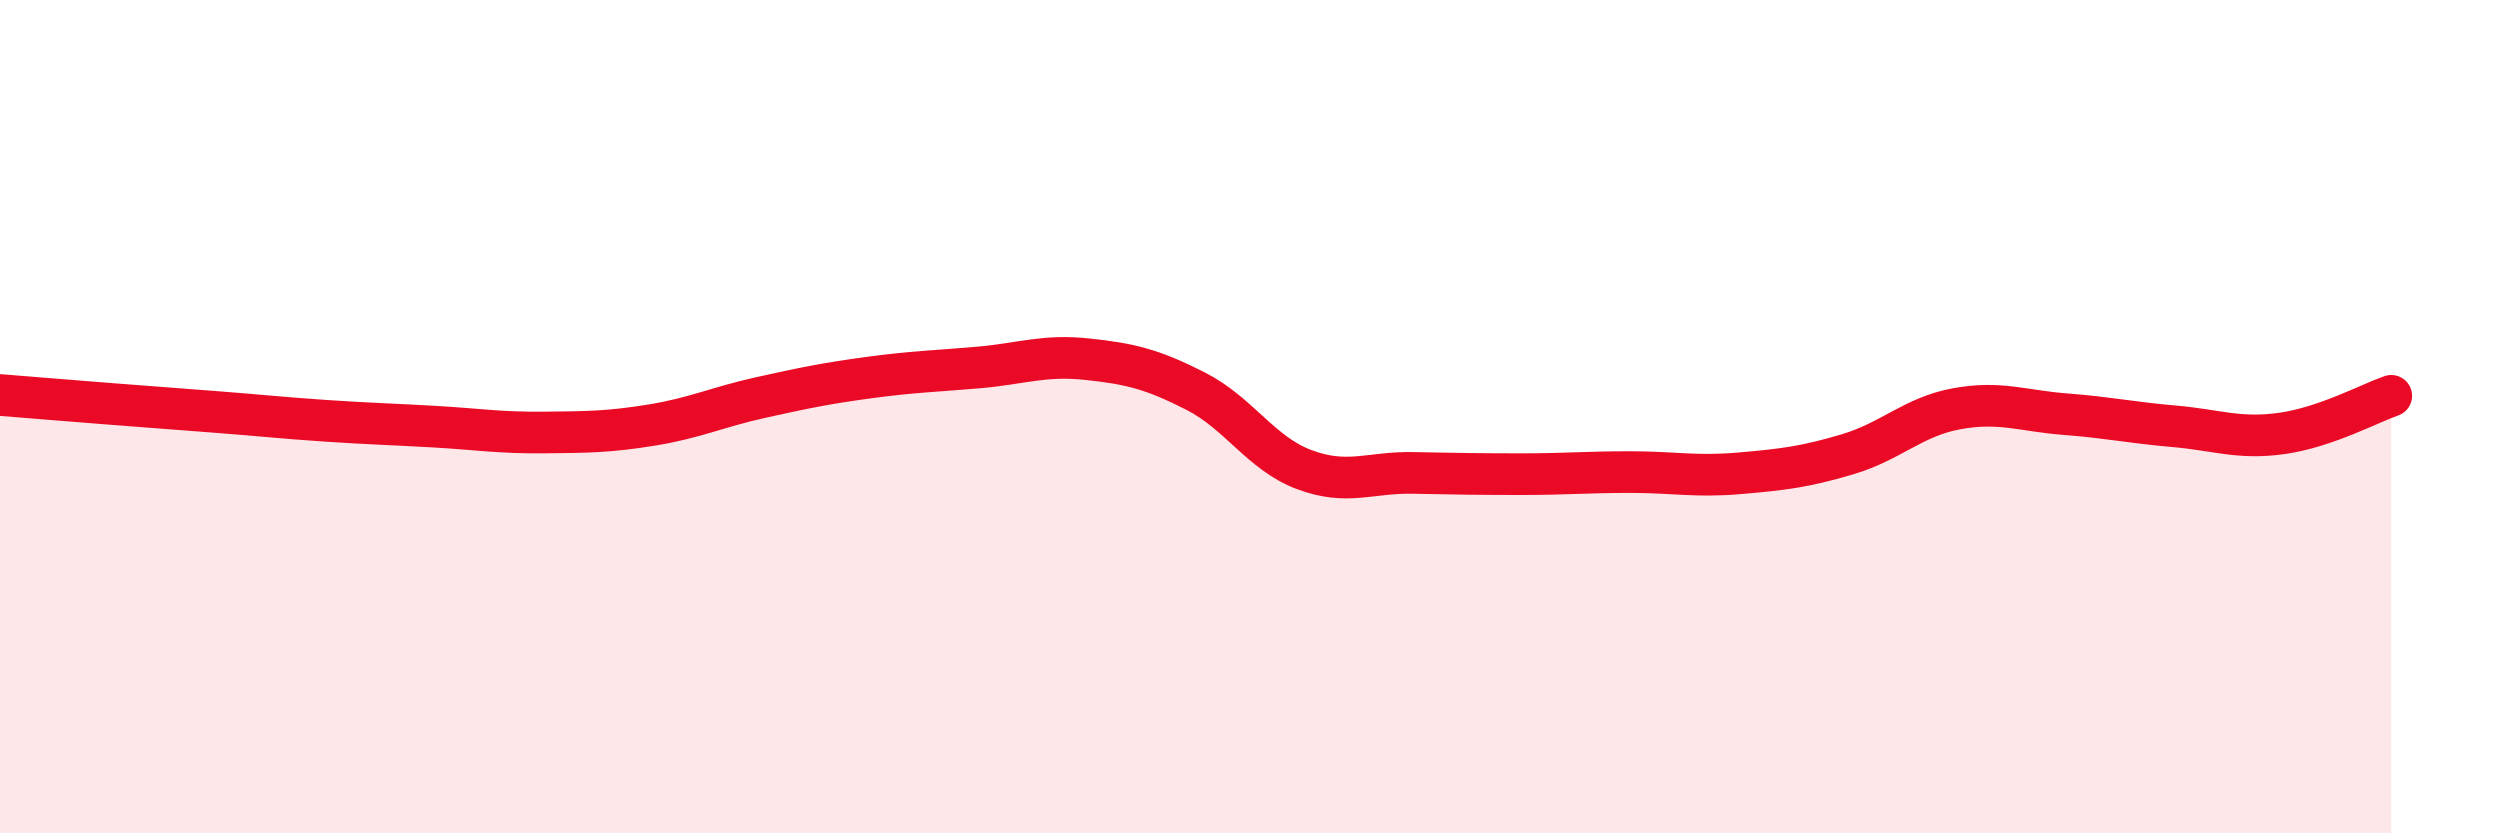
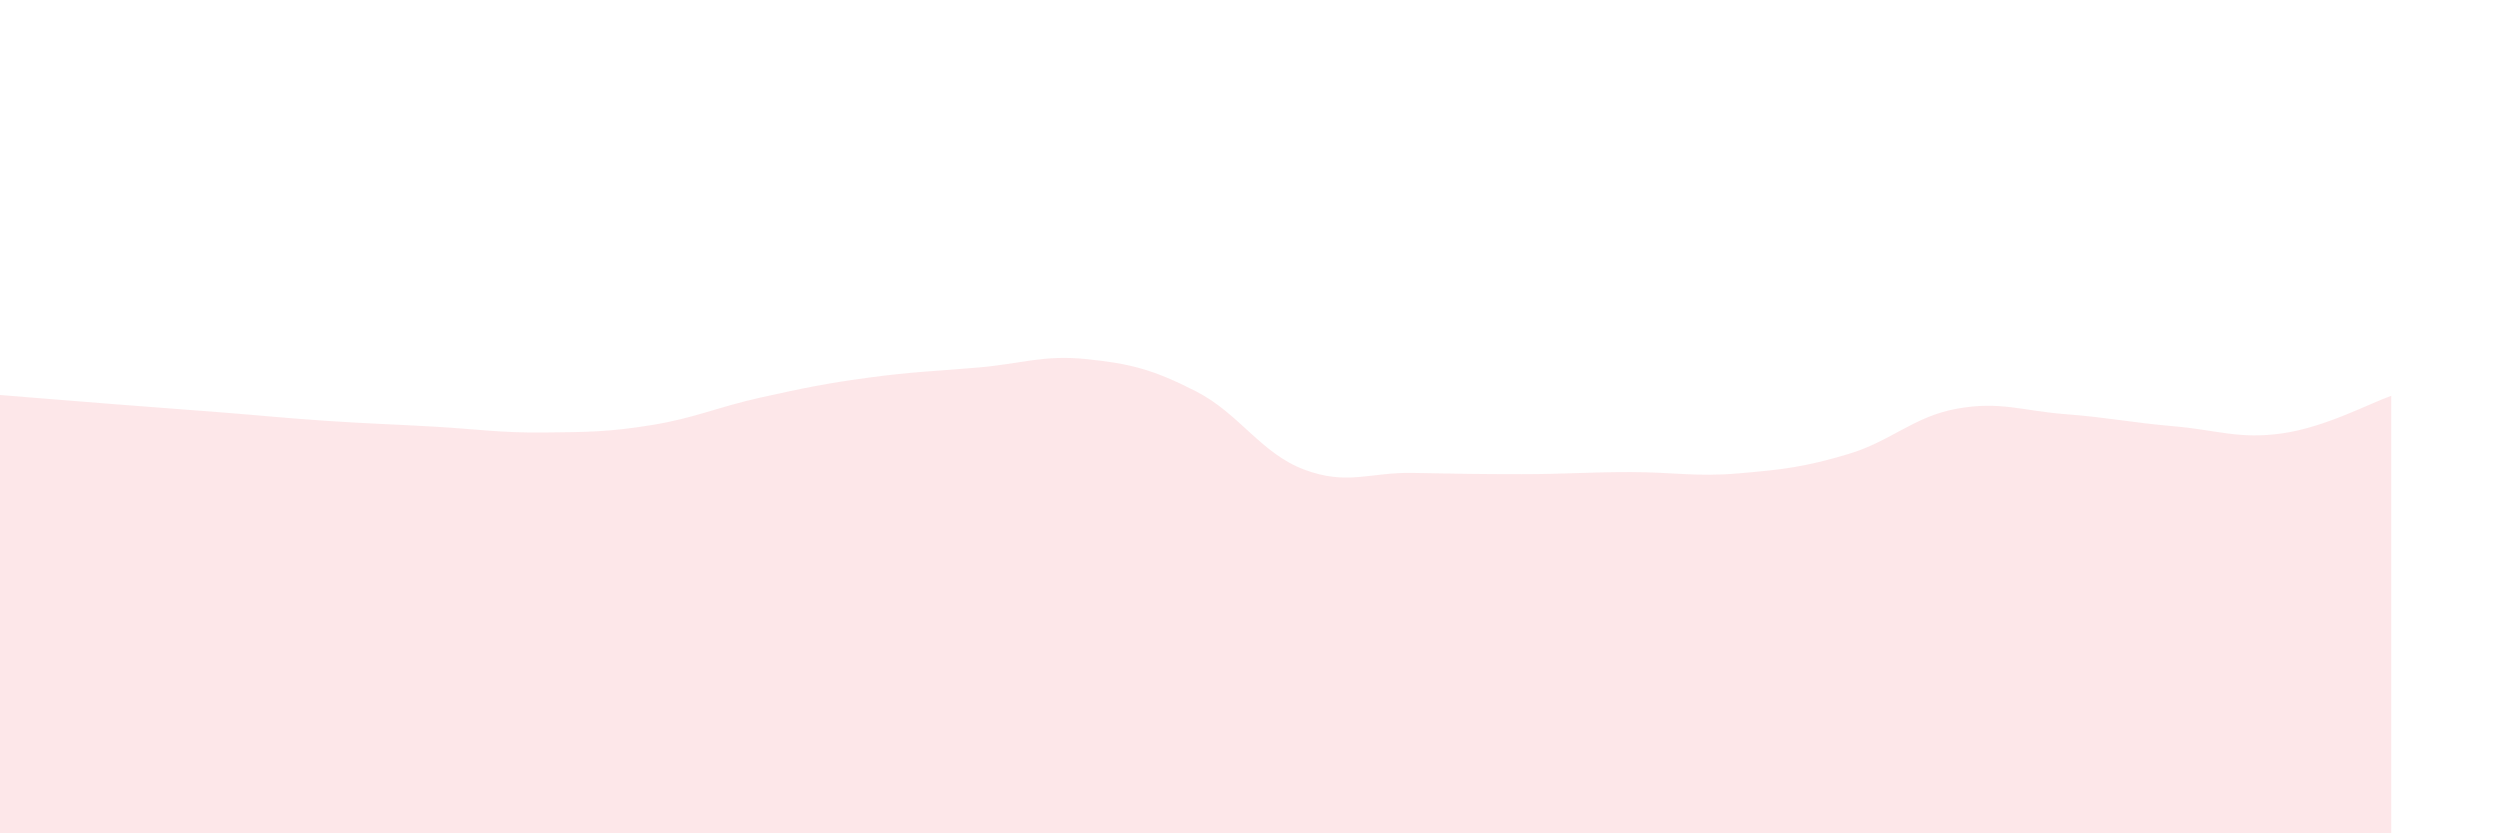
<svg xmlns="http://www.w3.org/2000/svg" width="60" height="20" viewBox="0 0 60 20">
  <path d="M 0,9.48 C 0.52,9.52 1.57,9.61 2.61,9.69 C 3.65,9.77 4.18,9.81 5.22,9.89 C 6.26,9.97 6.79,10.03 7.83,10.1 C 8.87,10.17 9.39,10.18 10.43,10.24 C 11.47,10.3 12,10.39 13.04,10.38 C 14.08,10.37 14.61,10.37 15.65,10.2 C 16.69,10.03 17.22,9.77 18.26,9.54 C 19.3,9.31 19.83,9.2 20.87,9.06 C 21.91,8.92 22.44,8.91 23.48,8.82 C 24.52,8.73 25.05,8.51 26.09,8.62 C 27.13,8.73 27.66,8.86 28.7,9.39 C 29.74,9.92 30.26,10.88 31.3,11.27 C 32.34,11.66 32.87,11.33 33.91,11.35 C 34.95,11.37 35.48,11.38 36.52,11.38 C 37.56,11.38 38.09,11.33 39.13,11.33 C 40.17,11.33 40.7,11.45 41.74,11.36 C 42.78,11.27 43.31,11.21 44.35,10.9 C 45.39,10.59 45.92,10 46.96,9.81 C 48,9.62 48.53,9.86 49.57,9.94 C 50.61,10.02 51.13,10.14 52.17,10.23 C 53.21,10.32 53.74,10.55 54.78,10.4 C 55.82,10.25 56.87,9.68 57.39,9.5L57.39 20L0 20Z" fill="#EB0A25" opacity="0.1" stroke-linecap="round" stroke-linejoin="round" />
-   <path d="M 0,9.48 C 0.52,9.52 1.57,9.61 2.61,9.69 C 3.65,9.77 4.18,9.81 5.22,9.89 C 6.26,9.97 6.79,10.03 7.83,10.1 C 8.87,10.17 9.39,10.18 10.43,10.24 C 11.47,10.3 12,10.39 13.04,10.38 C 14.08,10.37 14.61,10.37 15.65,10.2 C 16.69,10.03 17.22,9.77 18.26,9.54 C 19.3,9.31 19.83,9.2 20.87,9.06 C 21.91,8.92 22.44,8.91 23.48,8.82 C 24.52,8.73 25.05,8.51 26.09,8.62 C 27.13,8.73 27.66,8.86 28.7,9.39 C 29.74,9.92 30.26,10.88 31.3,11.27 C 32.34,11.66 32.87,11.33 33.91,11.35 C 34.95,11.37 35.48,11.38 36.52,11.38 C 37.56,11.38 38.09,11.33 39.13,11.33 C 40.17,11.33 40.7,11.45 41.74,11.36 C 42.78,11.27 43.31,11.21 44.35,10.9 C 45.39,10.59 45.92,10 46.96,9.81 C 48,9.62 48.53,9.86 49.57,9.94 C 50.61,10.02 51.13,10.14 52.17,10.23 C 53.21,10.32 53.74,10.55 54.78,10.4 C 55.82,10.25 56.87,9.68 57.39,9.5" stroke="#EB0A25" stroke-width="1" fill="none" stroke-linecap="round" stroke-linejoin="round" />
</svg>